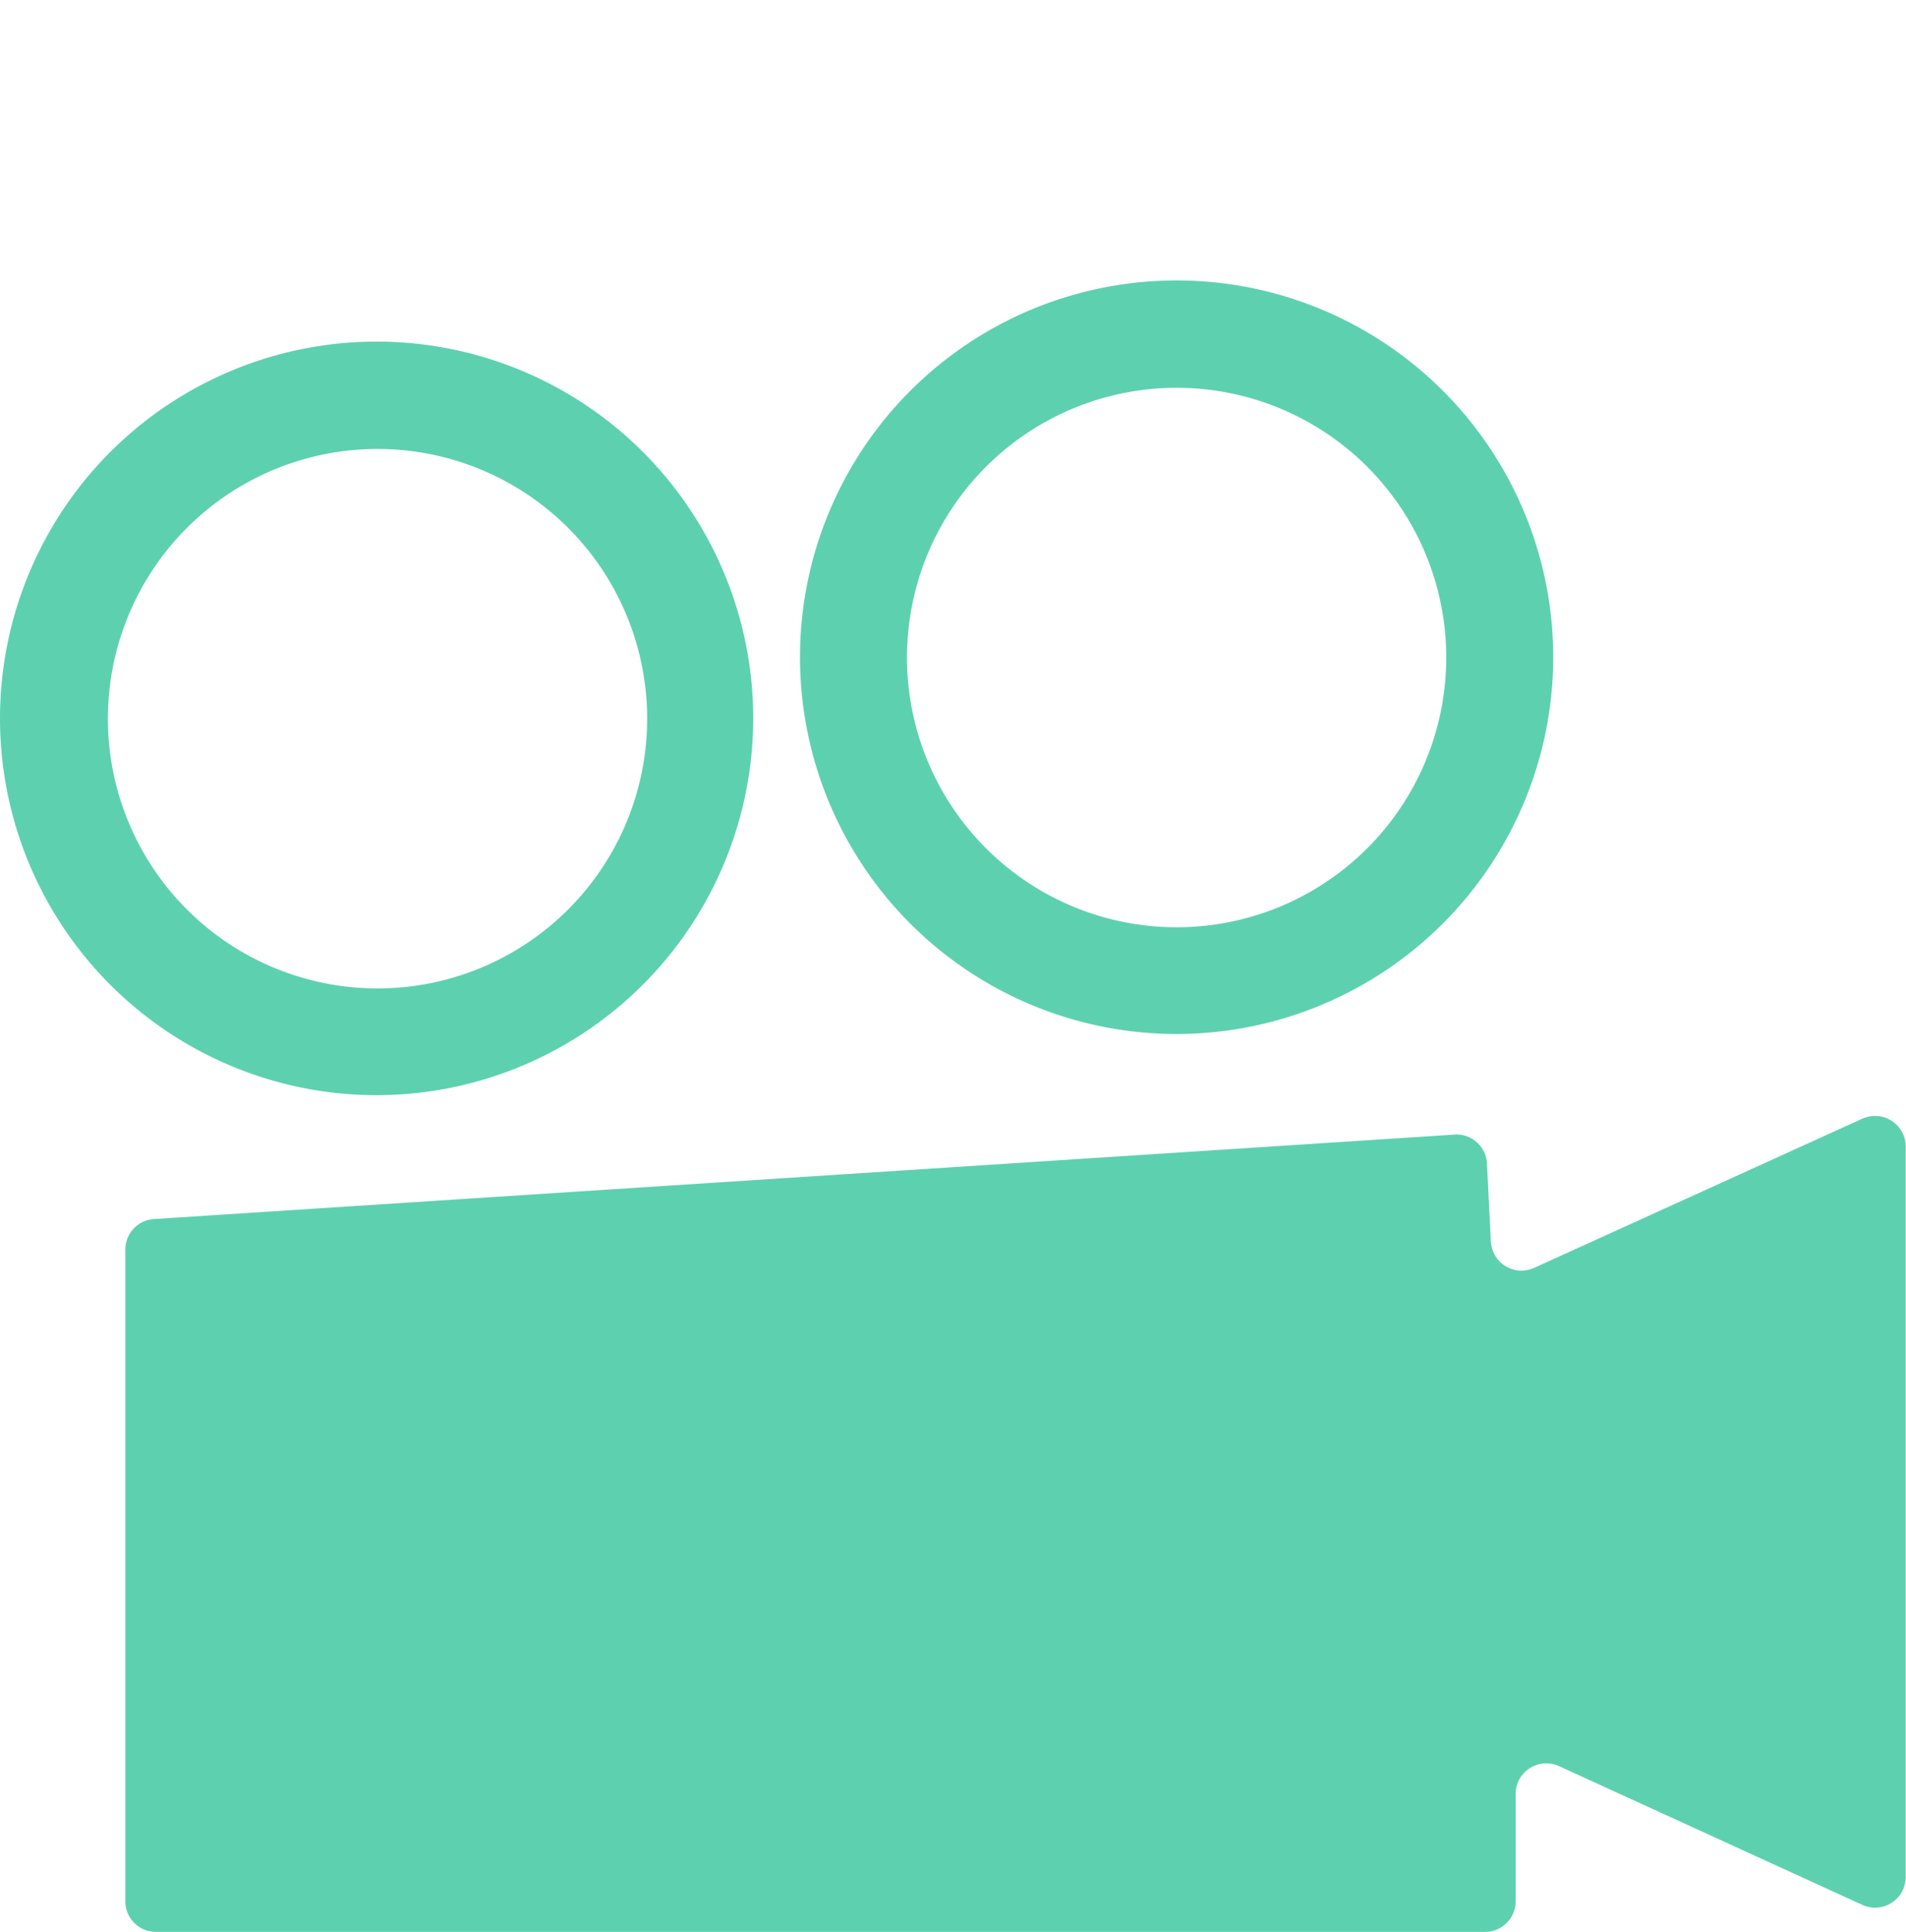
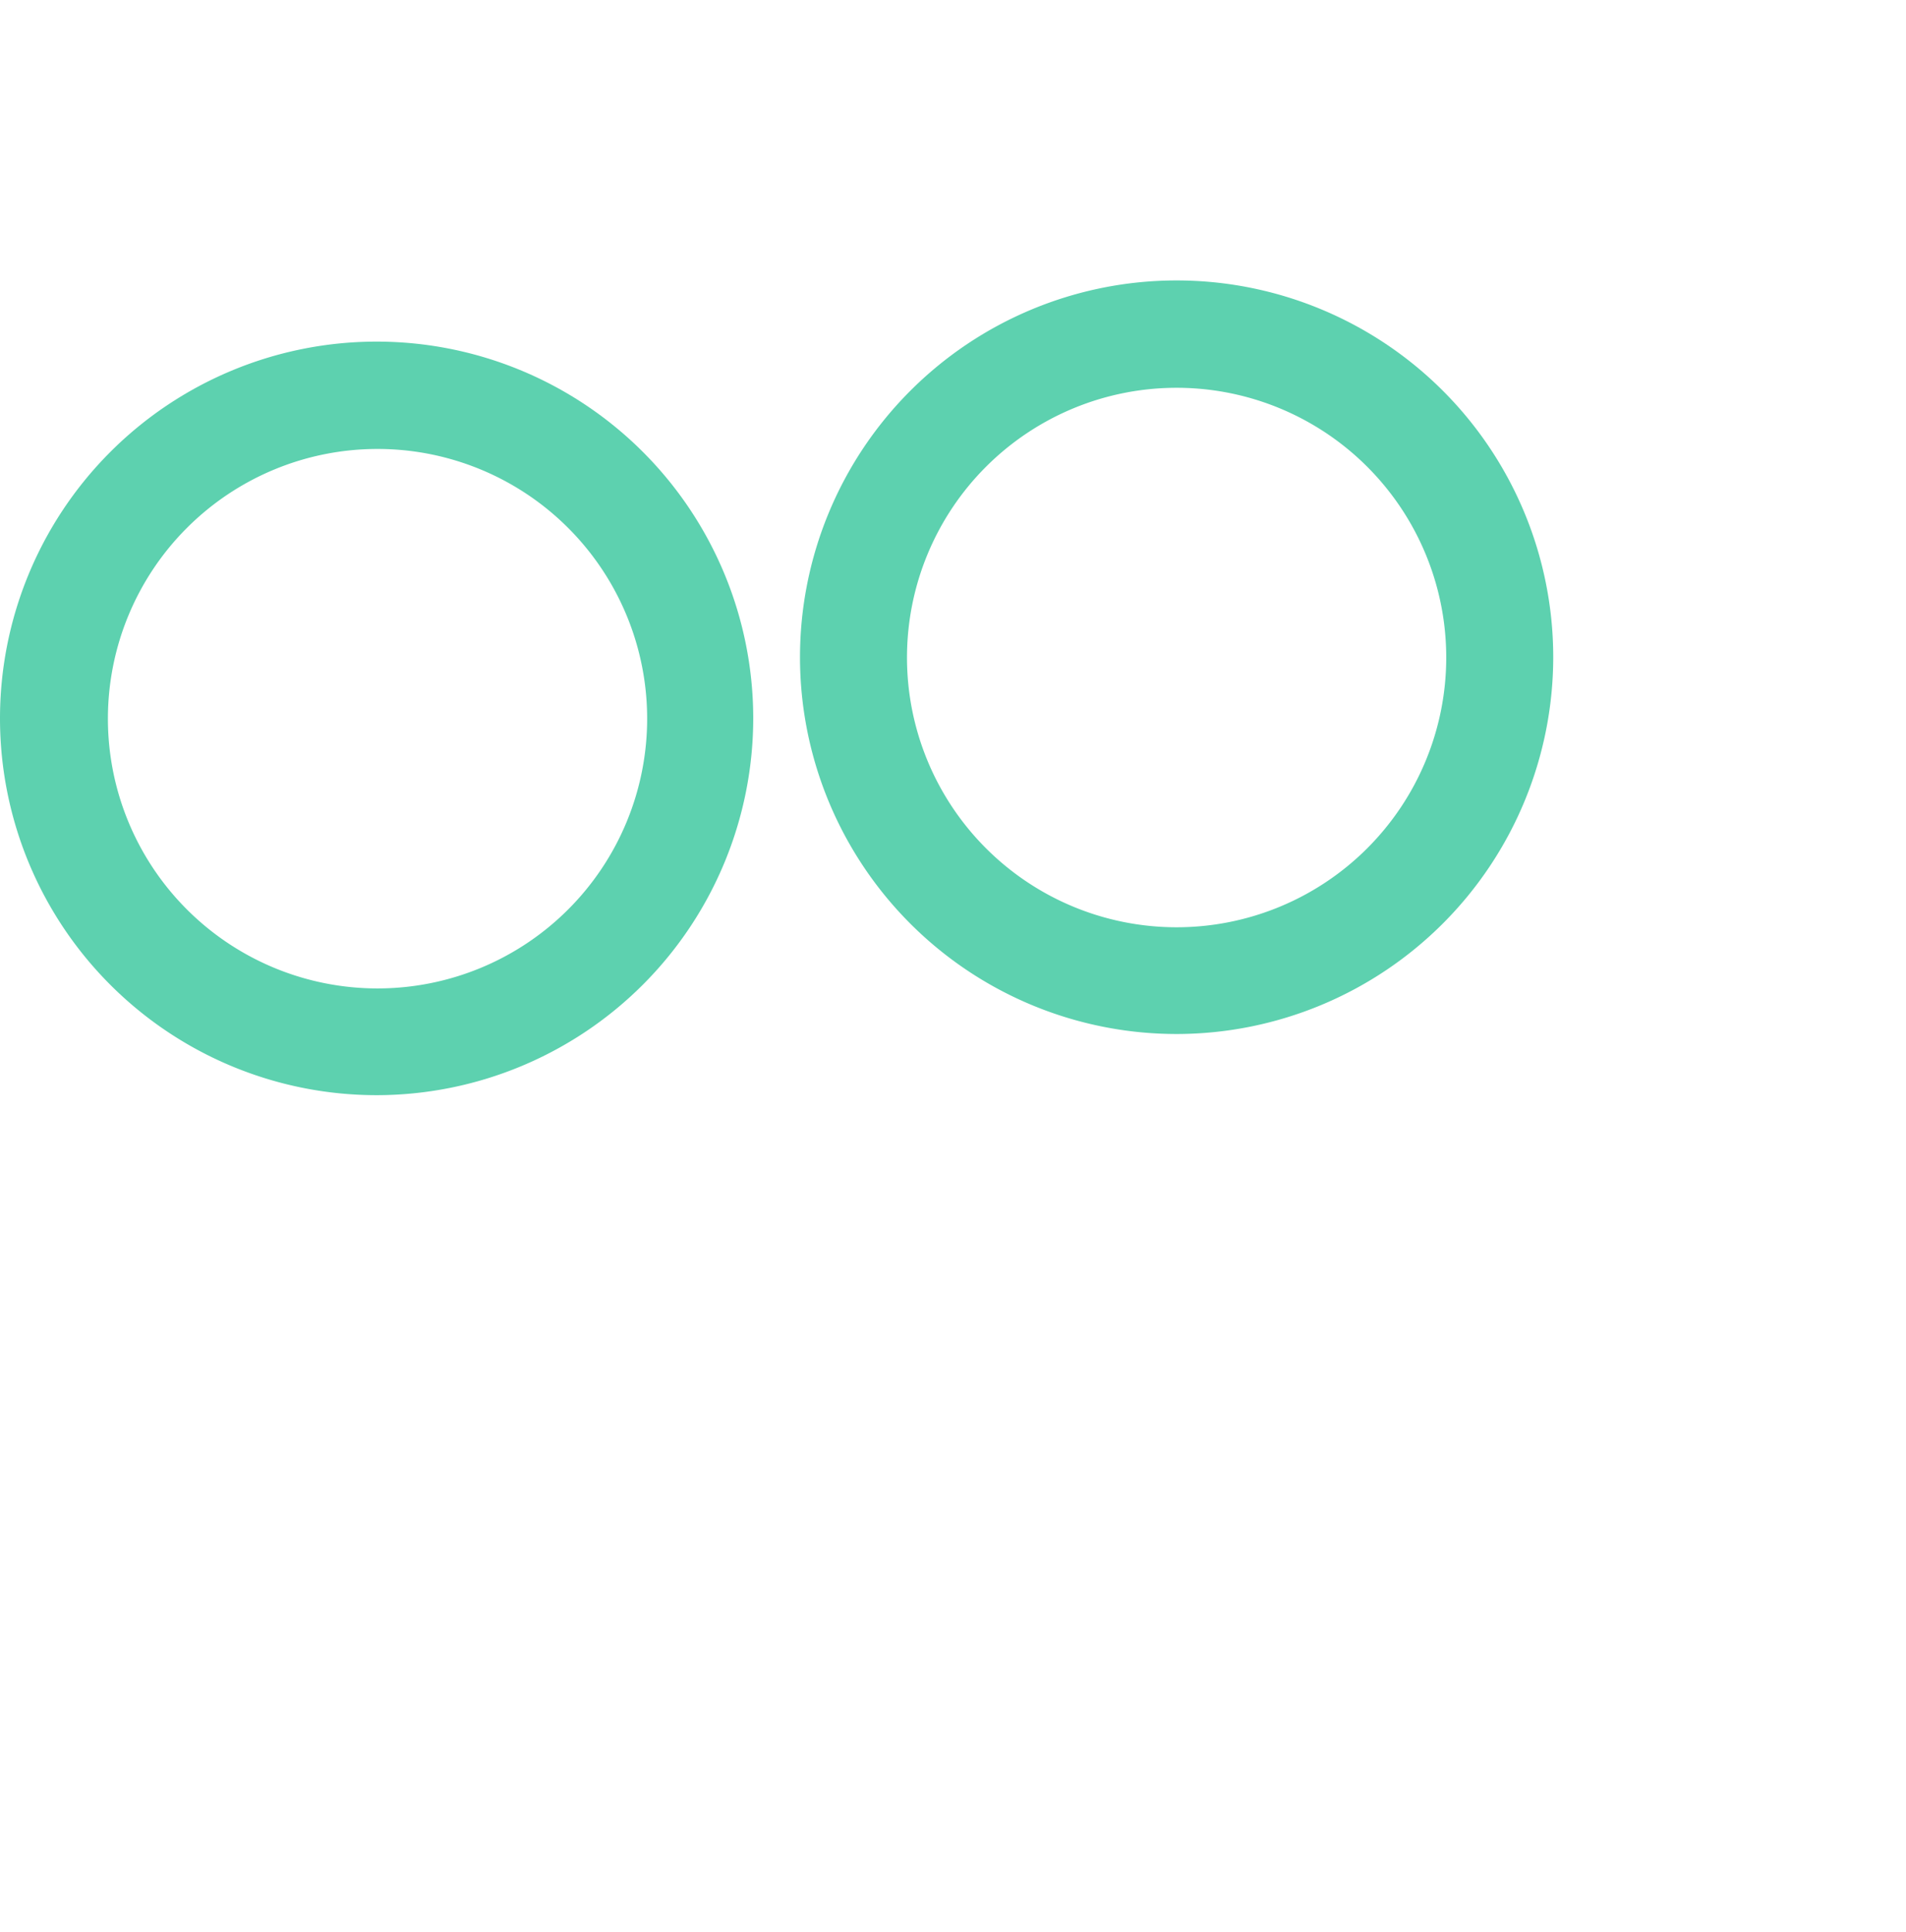
<svg xmlns="http://www.w3.org/2000/svg" id="Layer_1" data-name="Layer 1" viewBox="0 0 62.35 63.17">
  <defs>
    <style>.cls-1{fill:#5dd1af;}.cls-2{fill:none;}</style>
  </defs>
-   <path class="cls-1" d="M4.05,40.86V62.17a1,1,0,0,0,1,1H48.53a1,1,0,0,0,1-1V58.66a1,1,0,0,1,1-1,1,1,0,0,1,.42.09l9.93,4.54a1,1,0,0,0,1.32-.5,1,1,0,0,0,.09-.41V37.49a1,1,0,0,0-1-1,1,1,0,0,0-.42.09L50.13,41.46a1,1,0,0,1-1.32-.5,1.12,1.12,0,0,1-.09-.36L48.59,38a1,1,0,0,0-1.07-.9L5,39.86A1,1,0,0,0,4.05,40.86Z" transform="translate(0.05)" />
  <path class="cls-1" d="M12.31,35.81A12.32,12.32,0,1,1,24.59,23.45v0A12.33,12.33,0,0,1,12.31,35.81Zm0-21.13a8.82,8.82,0,1,0,8.81,8.83v0A8.82,8.82,0,0,0,12.31,14.68Z" transform="translate(0.05)" />
  <path class="cls-1" d="M38.45,33.81A12.32,12.32,0,1,1,50.76,21.48h0A12.33,12.33,0,0,1,38.45,33.81Zm0-21.13a8.82,8.82,0,1,0,8.81,8.83v0A8.82,8.82,0,0,0,38.45,12.68Z" transform="translate(0.05)" />
-   <rect class="cls-2" x="0.05" width="62.3" height="63.17" />
</svg>